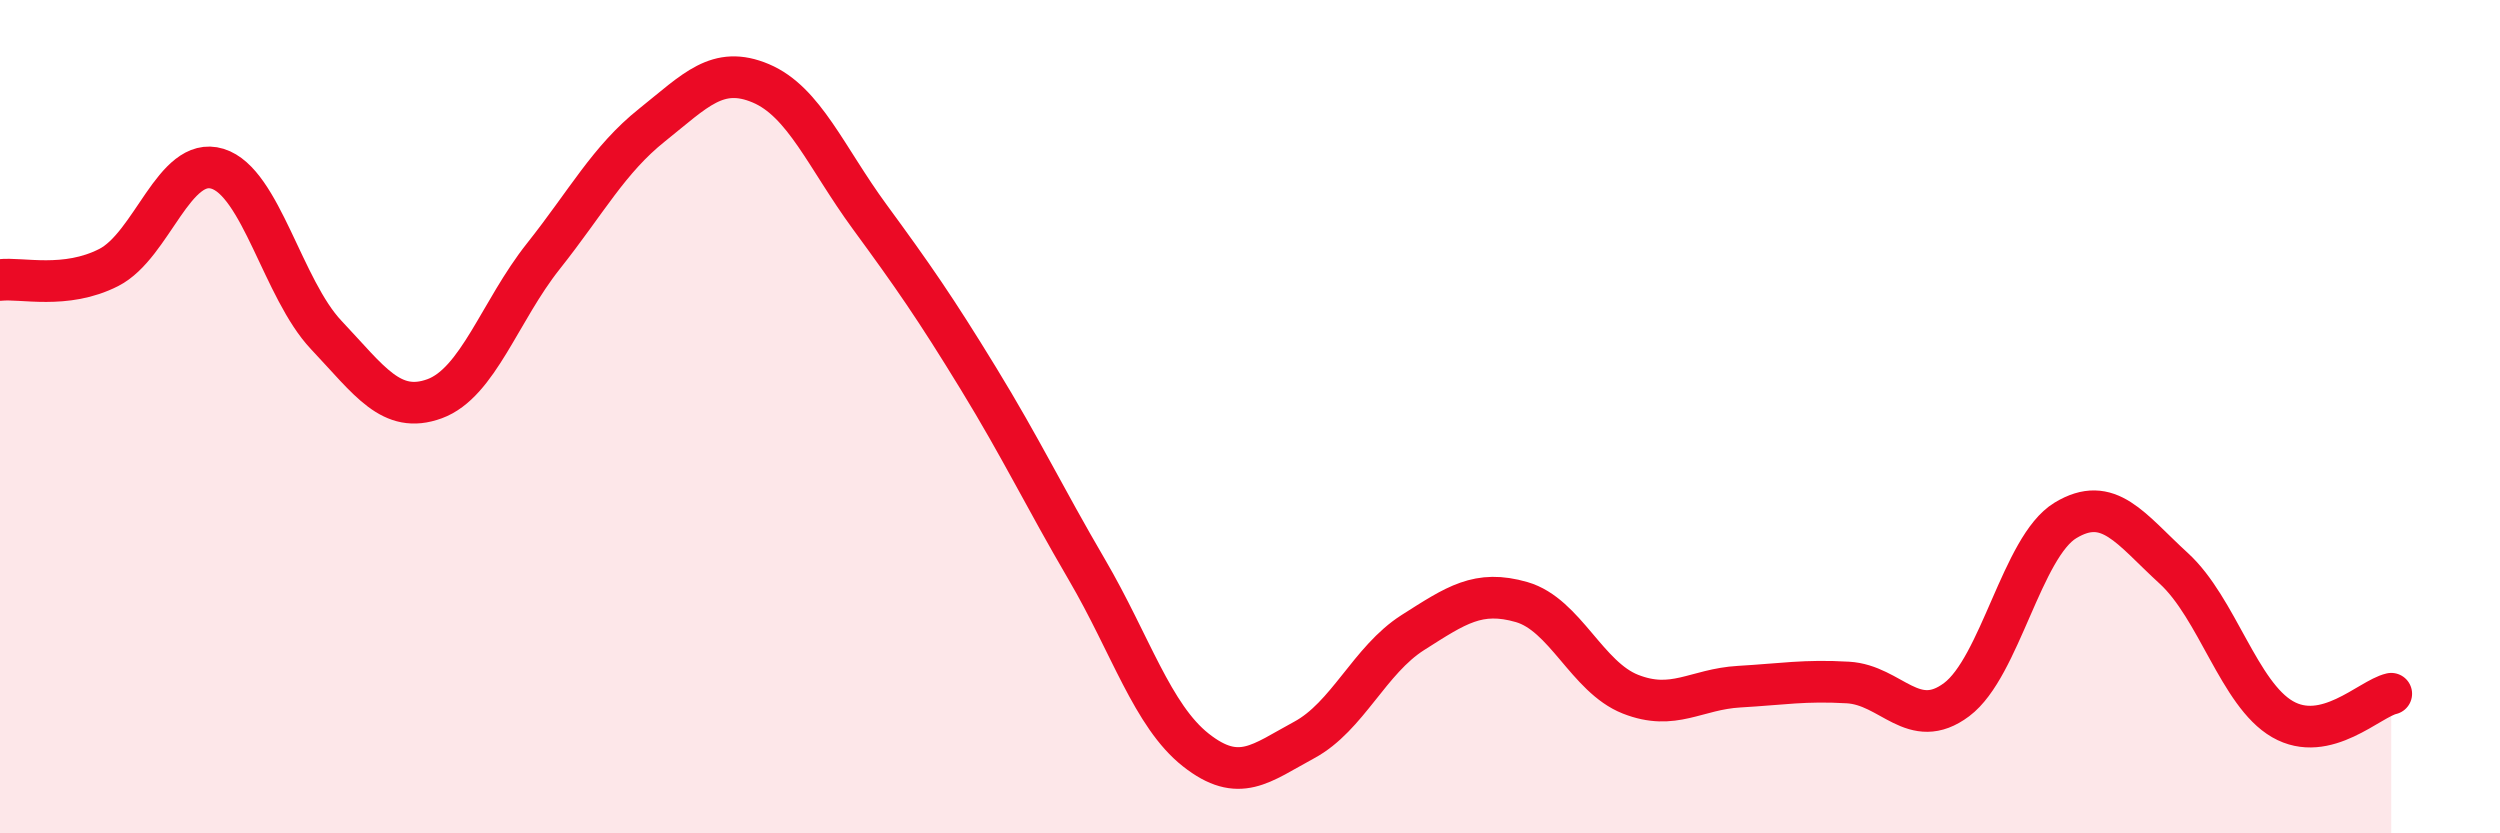
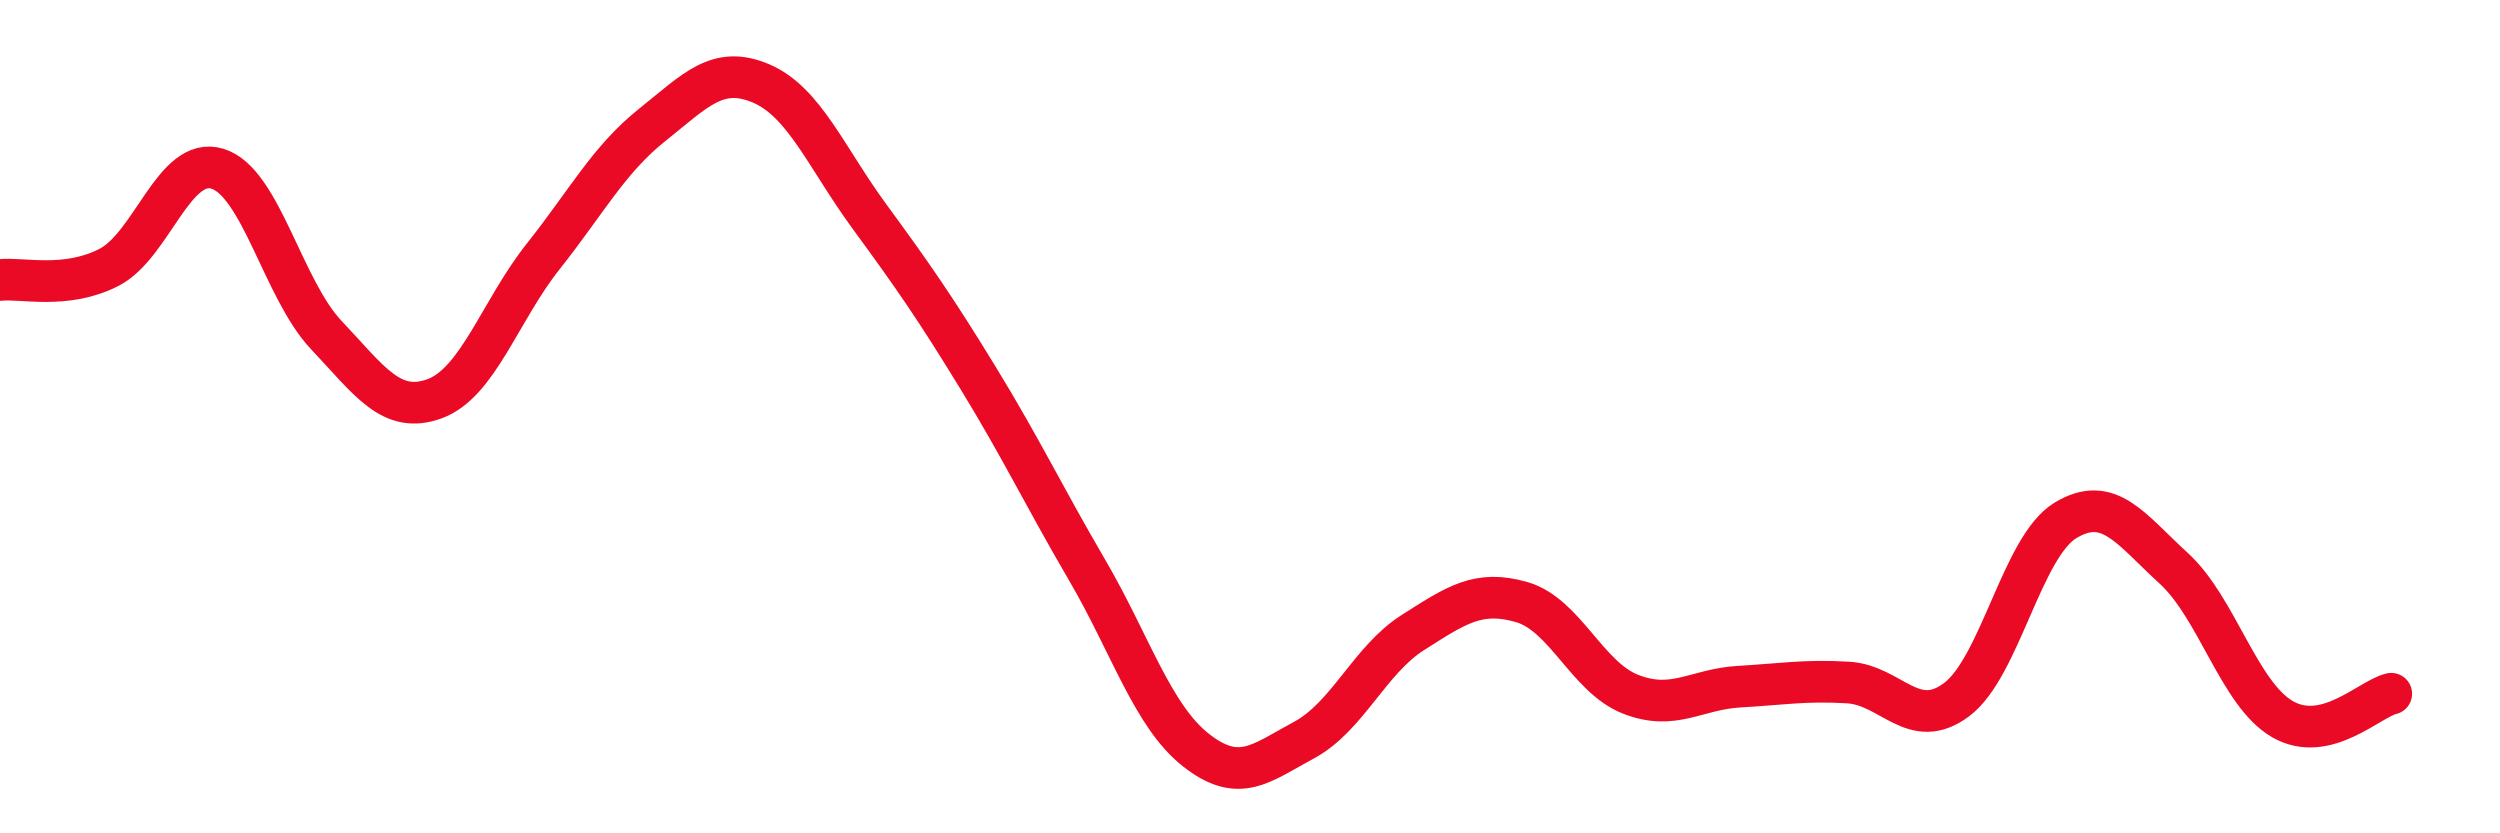
<svg xmlns="http://www.w3.org/2000/svg" width="60" height="20" viewBox="0 0 60 20">
-   <path d="M 0,6.72 C 0.52,6.66 1.57,6.95 2.61,6.42 C 3.65,5.89 4.18,3.73 5.22,4.05 C 6.26,4.37 6.79,6.94 7.83,8.04 C 8.87,9.14 9.39,9.95 10.43,9.57 C 11.47,9.19 12,7.46 13.04,6.15 C 14.08,4.84 14.61,3.83 15.65,3 C 16.69,2.17 17.22,1.56 18.26,2 C 19.3,2.44 19.83,3.78 20.87,5.2 C 21.91,6.62 22.44,7.38 23.48,9.08 C 24.52,10.78 25.05,11.9 26.09,13.68 C 27.13,15.46 27.66,17.18 28.7,18 C 29.74,18.82 30.26,18.32 31.3,17.76 C 32.34,17.2 32.87,15.84 33.91,15.18 C 34.95,14.52 35.48,14.15 36.52,14.45 C 37.56,14.75 38.09,16.25 39.13,16.66 C 40.17,17.07 40.7,16.54 41.74,16.48 C 42.78,16.42 43.31,16.32 44.35,16.38 C 45.39,16.44 45.92,17.57 46.96,16.79 C 48,16.01 48.53,13.12 49.57,12.49 C 50.61,11.86 51.13,12.69 52.17,13.64 C 53.21,14.59 53.74,16.66 54.78,17.26 C 55.82,17.86 56.87,16.77 57.39,16.65L57.39 20L0 20Z" fill="#EB0A25" opacity="0.1" stroke-linecap="round" stroke-linejoin="round" />
  <path d="M 0,6.72 C 0.52,6.66 1.57,6.95 2.61,6.42 C 3.65,5.89 4.18,3.73 5.22,4.05 C 6.26,4.37 6.79,6.94 7.83,8.04 C 8.87,9.14 9.39,9.95 10.43,9.57 C 11.47,9.19 12,7.46 13.04,6.15 C 14.08,4.84 14.61,3.83 15.65,3 C 16.69,2.17 17.22,1.56 18.26,2 C 19.3,2.44 19.83,3.78 20.87,5.2 C 21.91,6.62 22.44,7.38 23.48,9.08 C 24.52,10.78 25.05,11.9 26.09,13.68 C 27.13,15.46 27.66,17.18 28.7,18 C 29.74,18.82 30.26,18.32 31.3,17.76 C 32.34,17.2 32.87,15.84 33.91,15.18 C 34.95,14.52 35.48,14.15 36.52,14.45 C 37.56,14.75 38.09,16.25 39.13,16.66 C 40.17,17.07 40.7,16.54 41.74,16.48 C 42.78,16.42 43.31,16.32 44.35,16.38 C 45.39,16.44 45.92,17.57 46.96,16.79 C 48,16.01 48.53,13.12 49.57,12.49 C 50.61,11.86 51.13,12.69 52.17,13.64 C 53.21,14.59 53.74,16.66 54.78,17.26 C 55.82,17.86 56.87,16.77 57.39,16.65" stroke="#EB0A25" stroke-width="1" fill="none" stroke-linecap="round" stroke-linejoin="round" />
</svg>